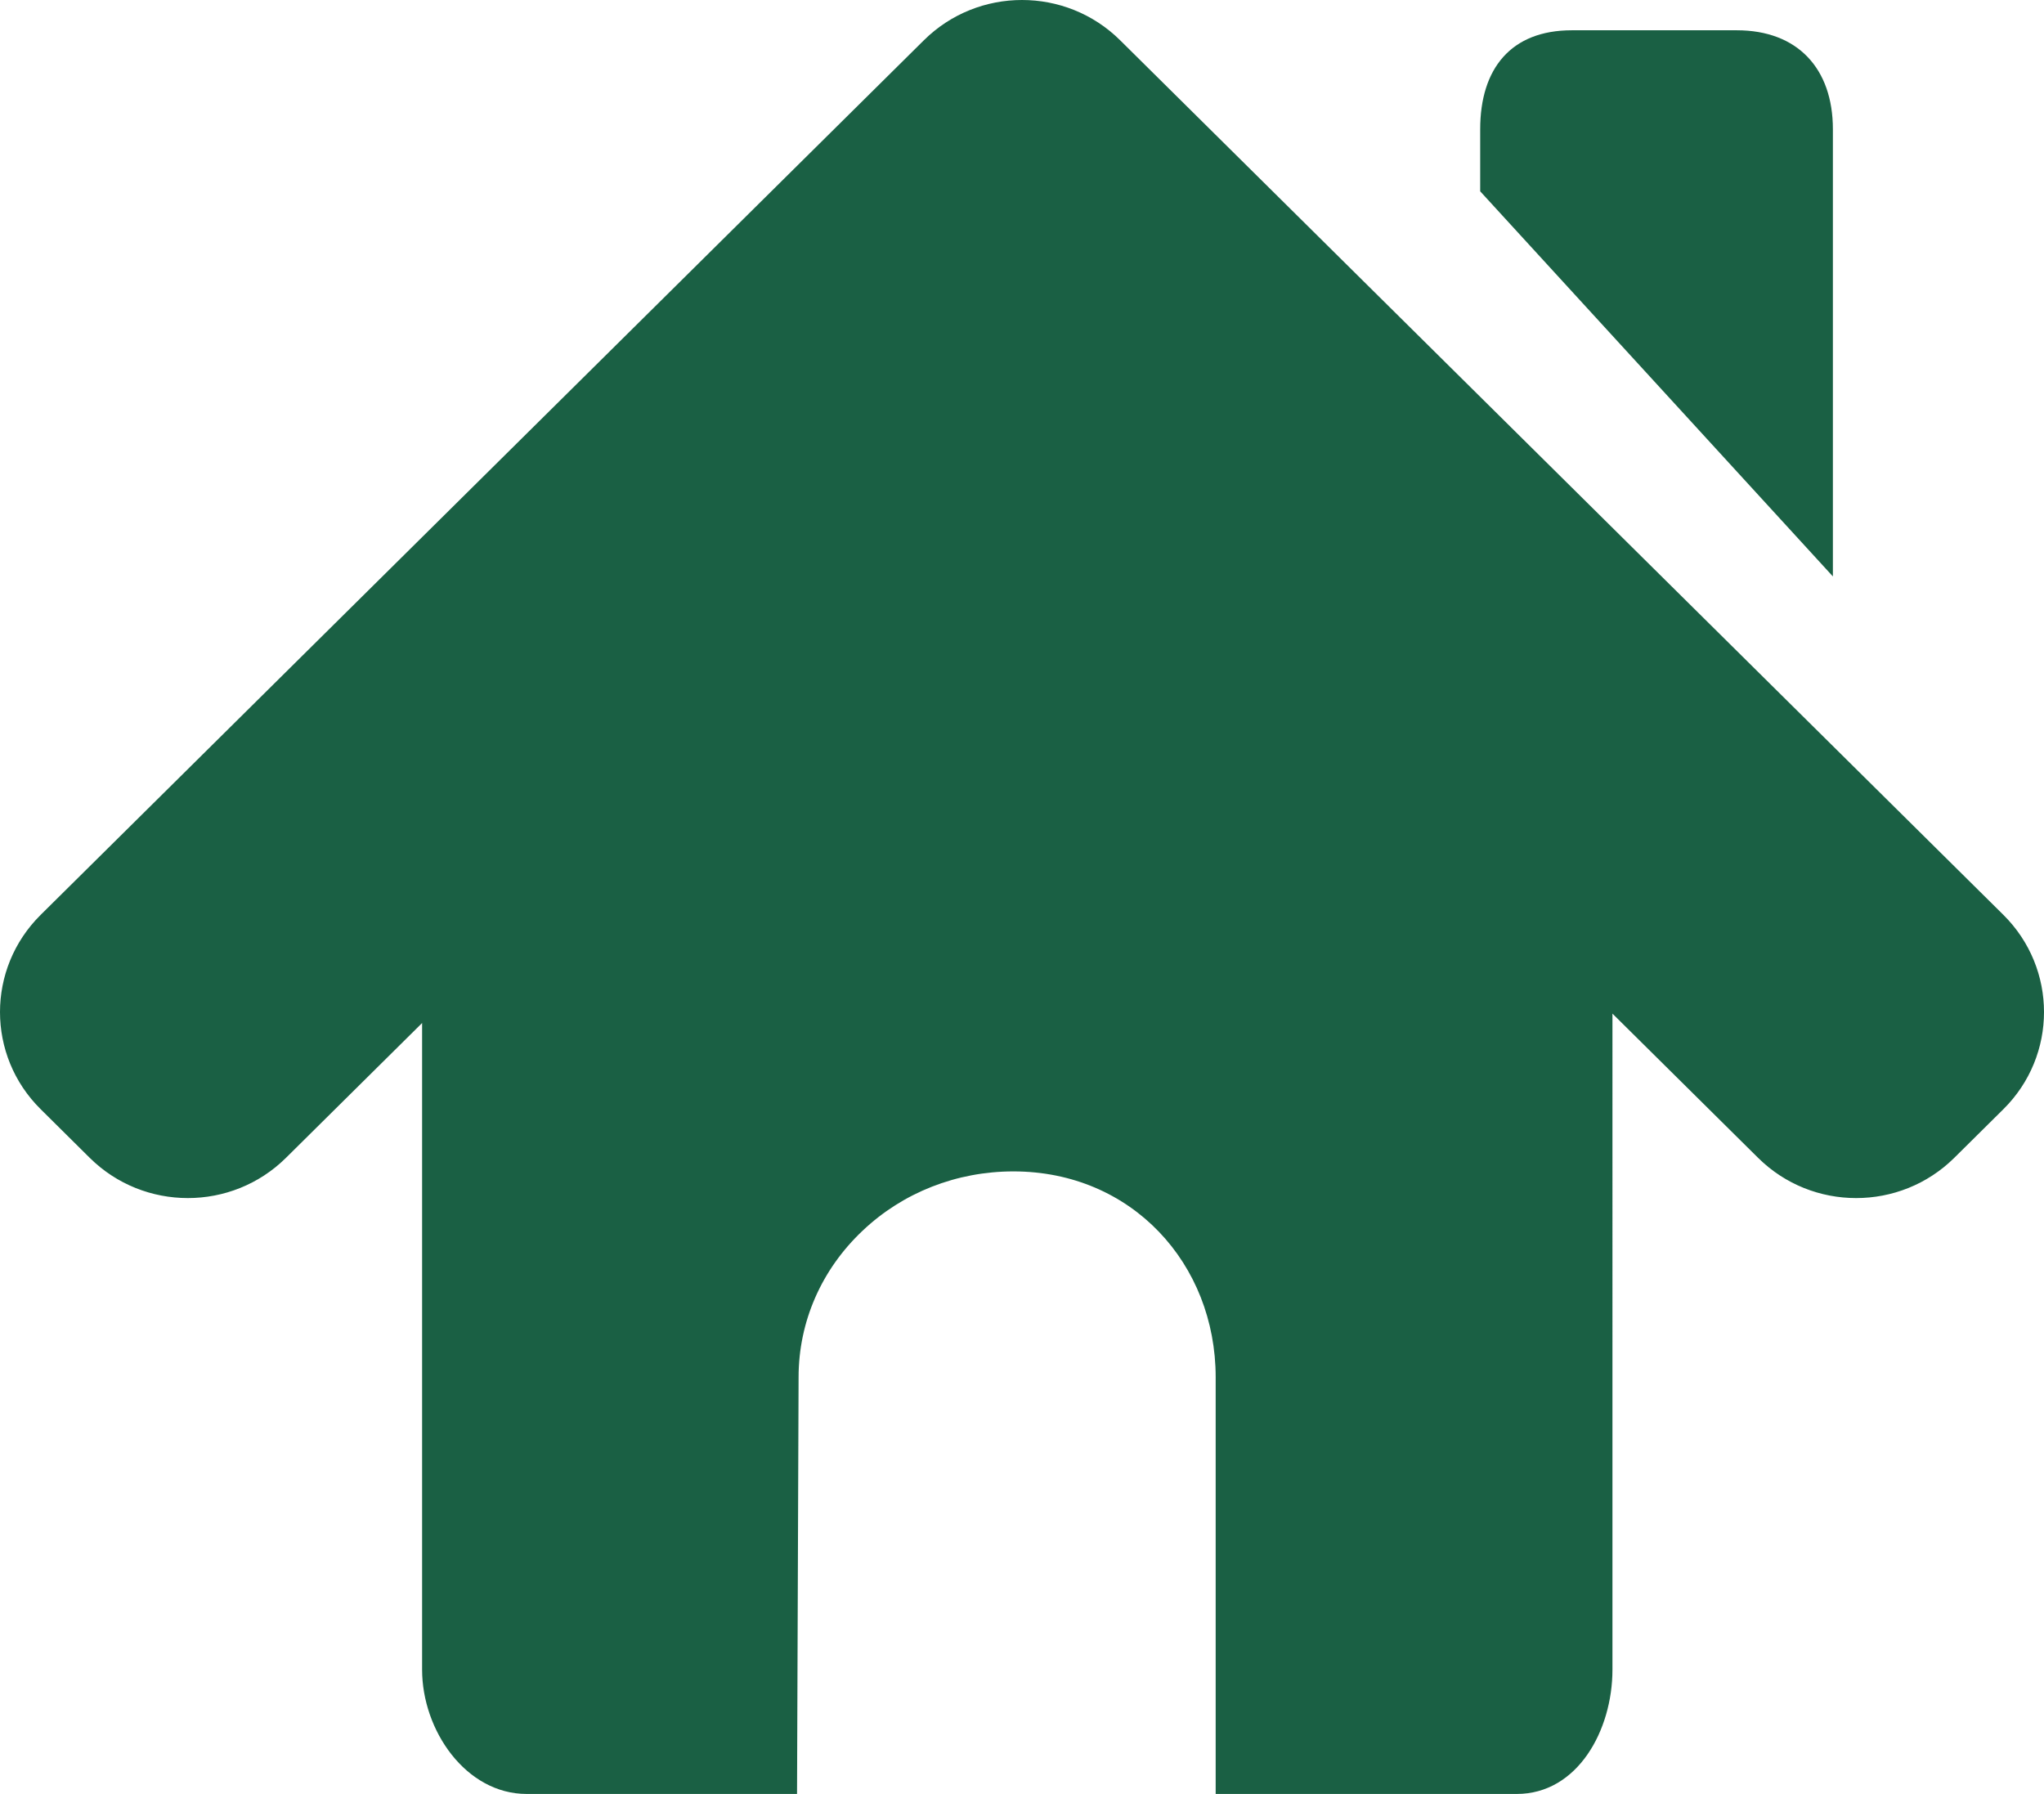
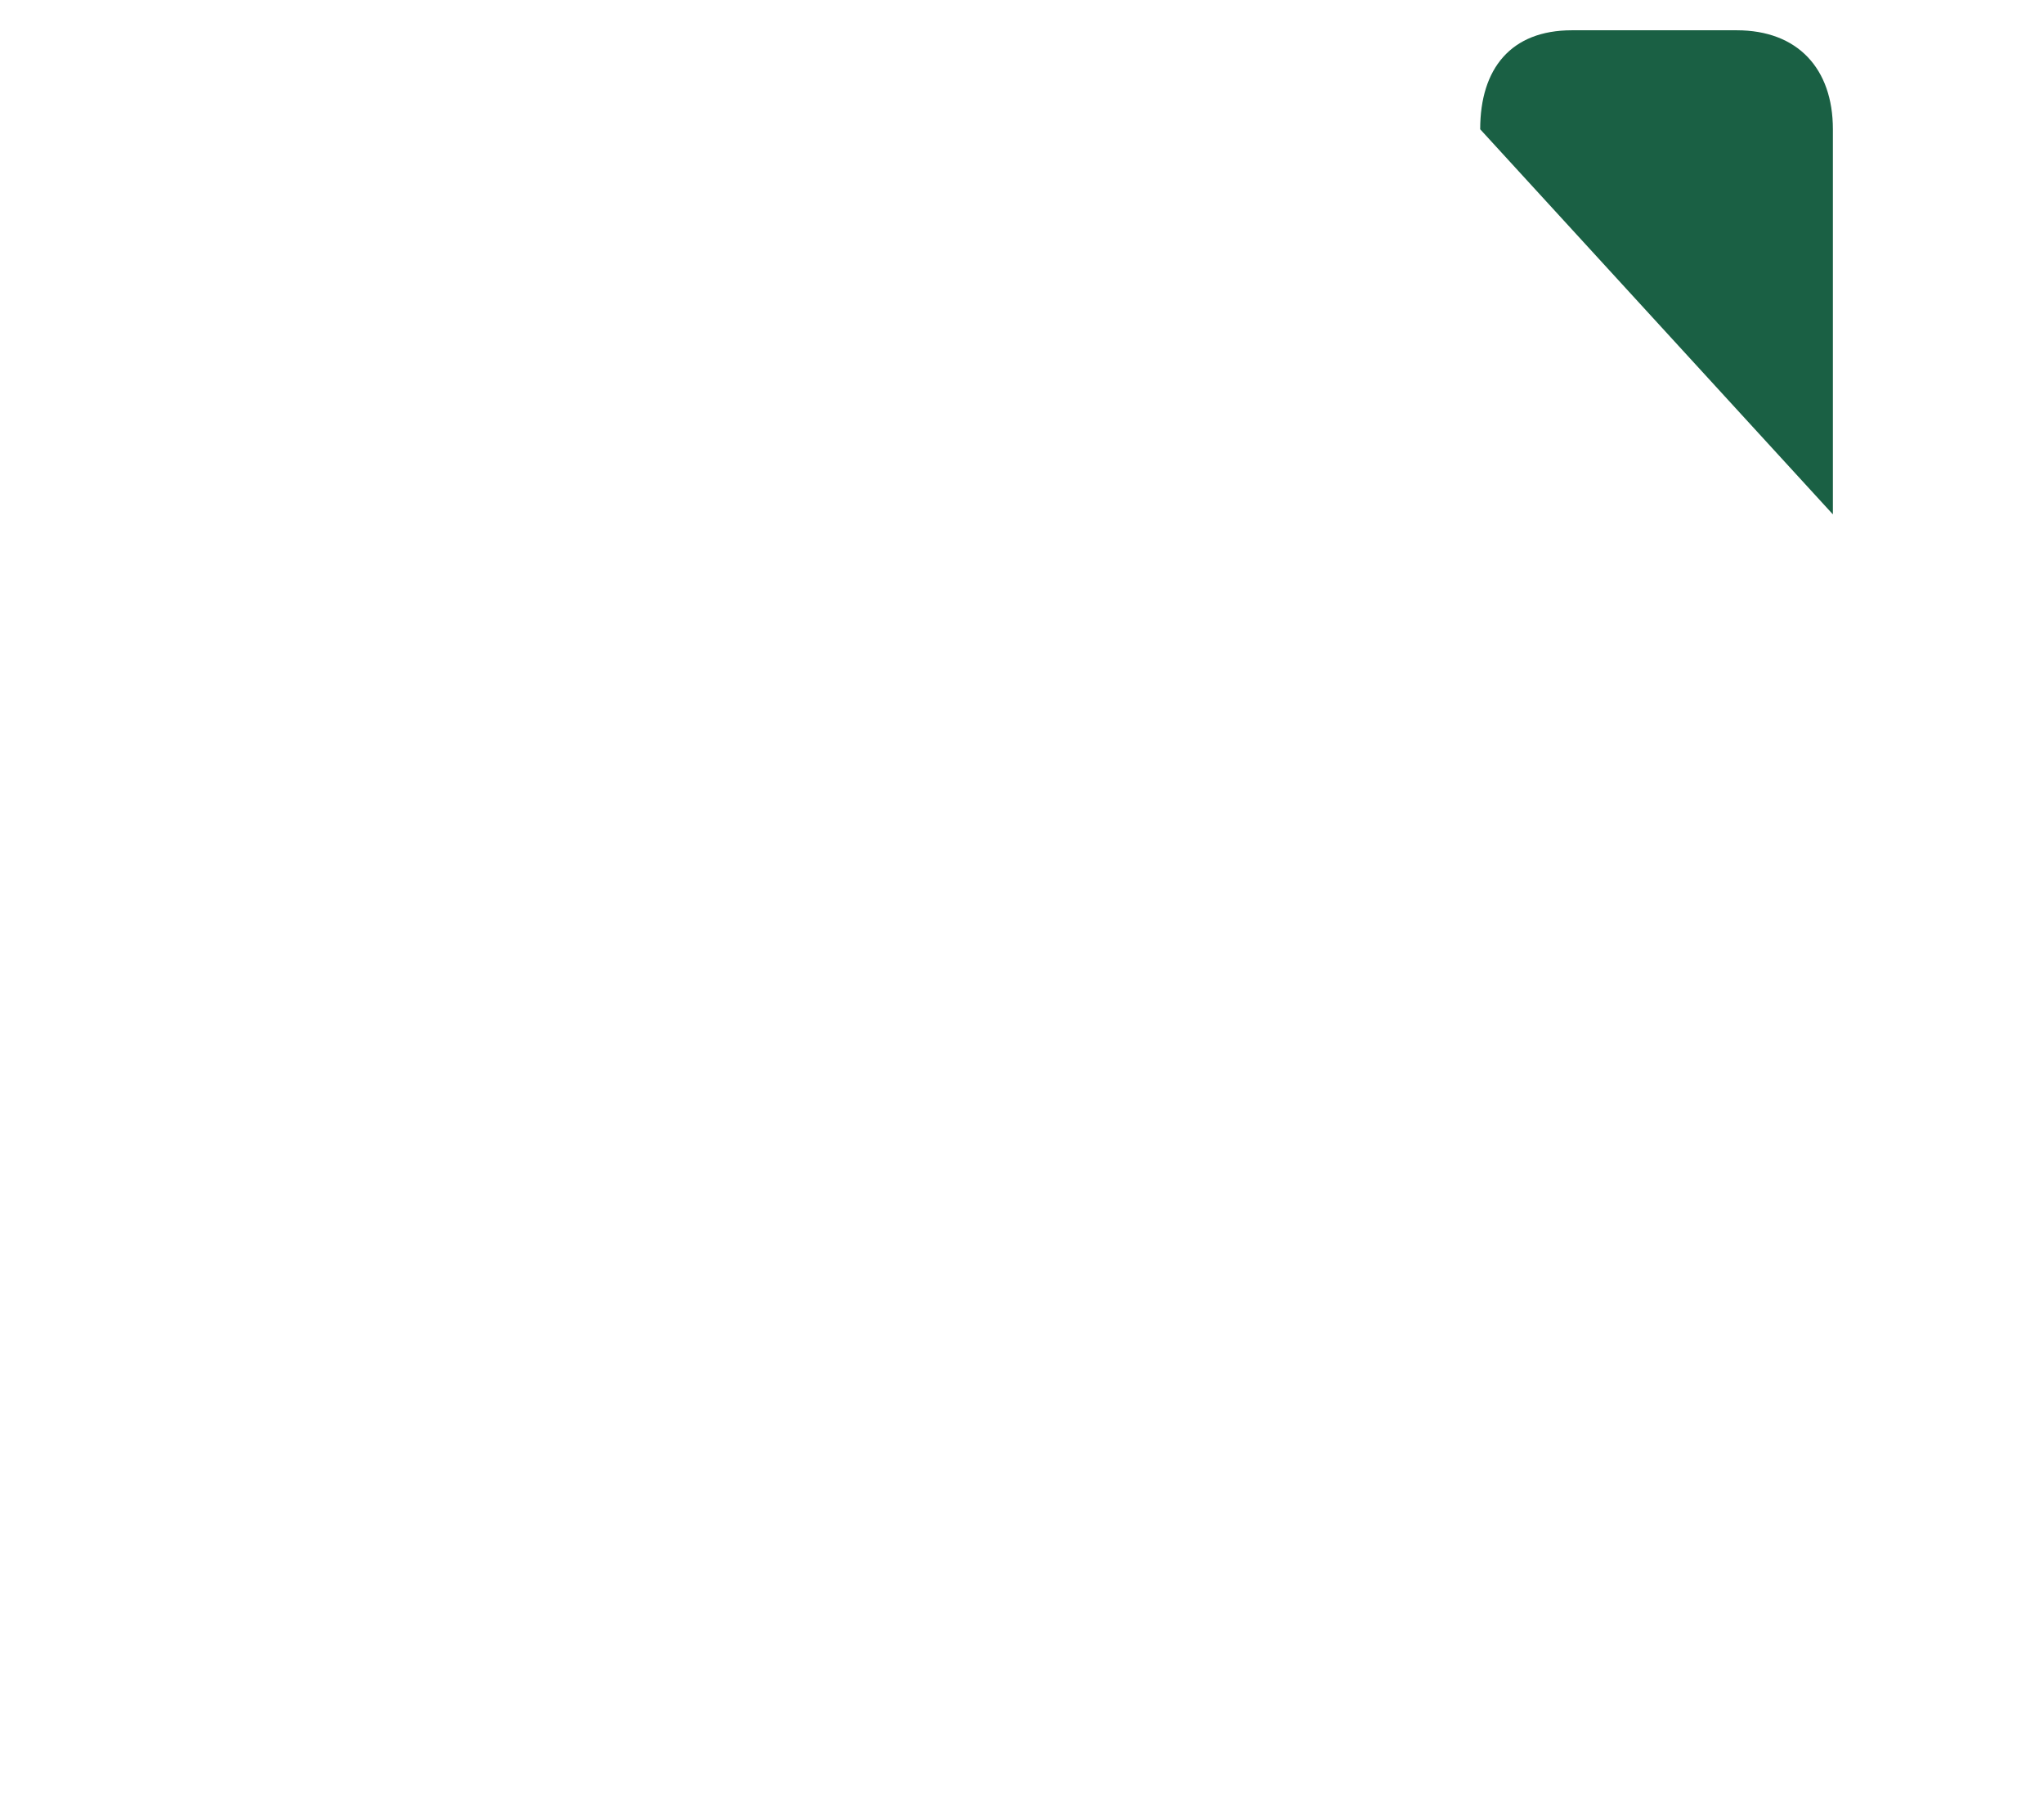
<svg xmlns="http://www.w3.org/2000/svg" enable-background="new 0 0 500.003 438.79" fill="#000000" height="438.79px" id="Layer_1" version="1.1" viewBox="0 0 500.003 438.79" width="500.003px" x="0px" xml:space="preserve" y="0px">
  <g id="change1">
-     <path clip-rule="evenodd" d="M448.361,31.617c0-14.86-8.636-24.212-23.507-24.212h-40.358   c-14.871,0-22.412,9.352-22.412,24.212v15.176l86.277,94.197V31.617z" fill="#1a6044" fill-rule="evenodd" />
-     <path clip-rule="evenodd" d="M490.068,223.771L274.016,9.858   c-6.629-6.574-15.32-9.859-24.012-9.858c-8.691-0.001-17.382,3.284-24.014,9.858L9.945,223.771   c-13.26,13.133-13.26,34.418,0,47.531l11.996,11.891c13.26,13.133,34.761,13.133,48.02,0l33.292-32.966v158.158   c0,14.86,10.711,30.405,25.576,30.405h66.141l0.379-101.917c0-13.586,5.582-26.33,15.65-35.84   c9.879-9.363,23.018-14.513,36.909-14.513c28.952,0,49.469,22.601,49.469,50.353v0.105V438.79h73.66   c14.859,0,23.401-15.545,23.401-30.405V247.927l35.618,35.266c13.25,13.133,34.734,13.133,48.005,0l12.007-11.891   C503.316,258.189,503.316,236.904,490.068,223.771z" fill="#1a6044" fill-rule="evenodd" />
+     <path clip-rule="evenodd" d="M448.361,31.617c0-14.86-8.636-24.212-23.507-24.212h-40.358   c-14.871,0-22.412,9.352-22.412,24.212l86.277,94.197V31.617z" fill="#1a6044" fill-rule="evenodd" />
  </g>
</svg>